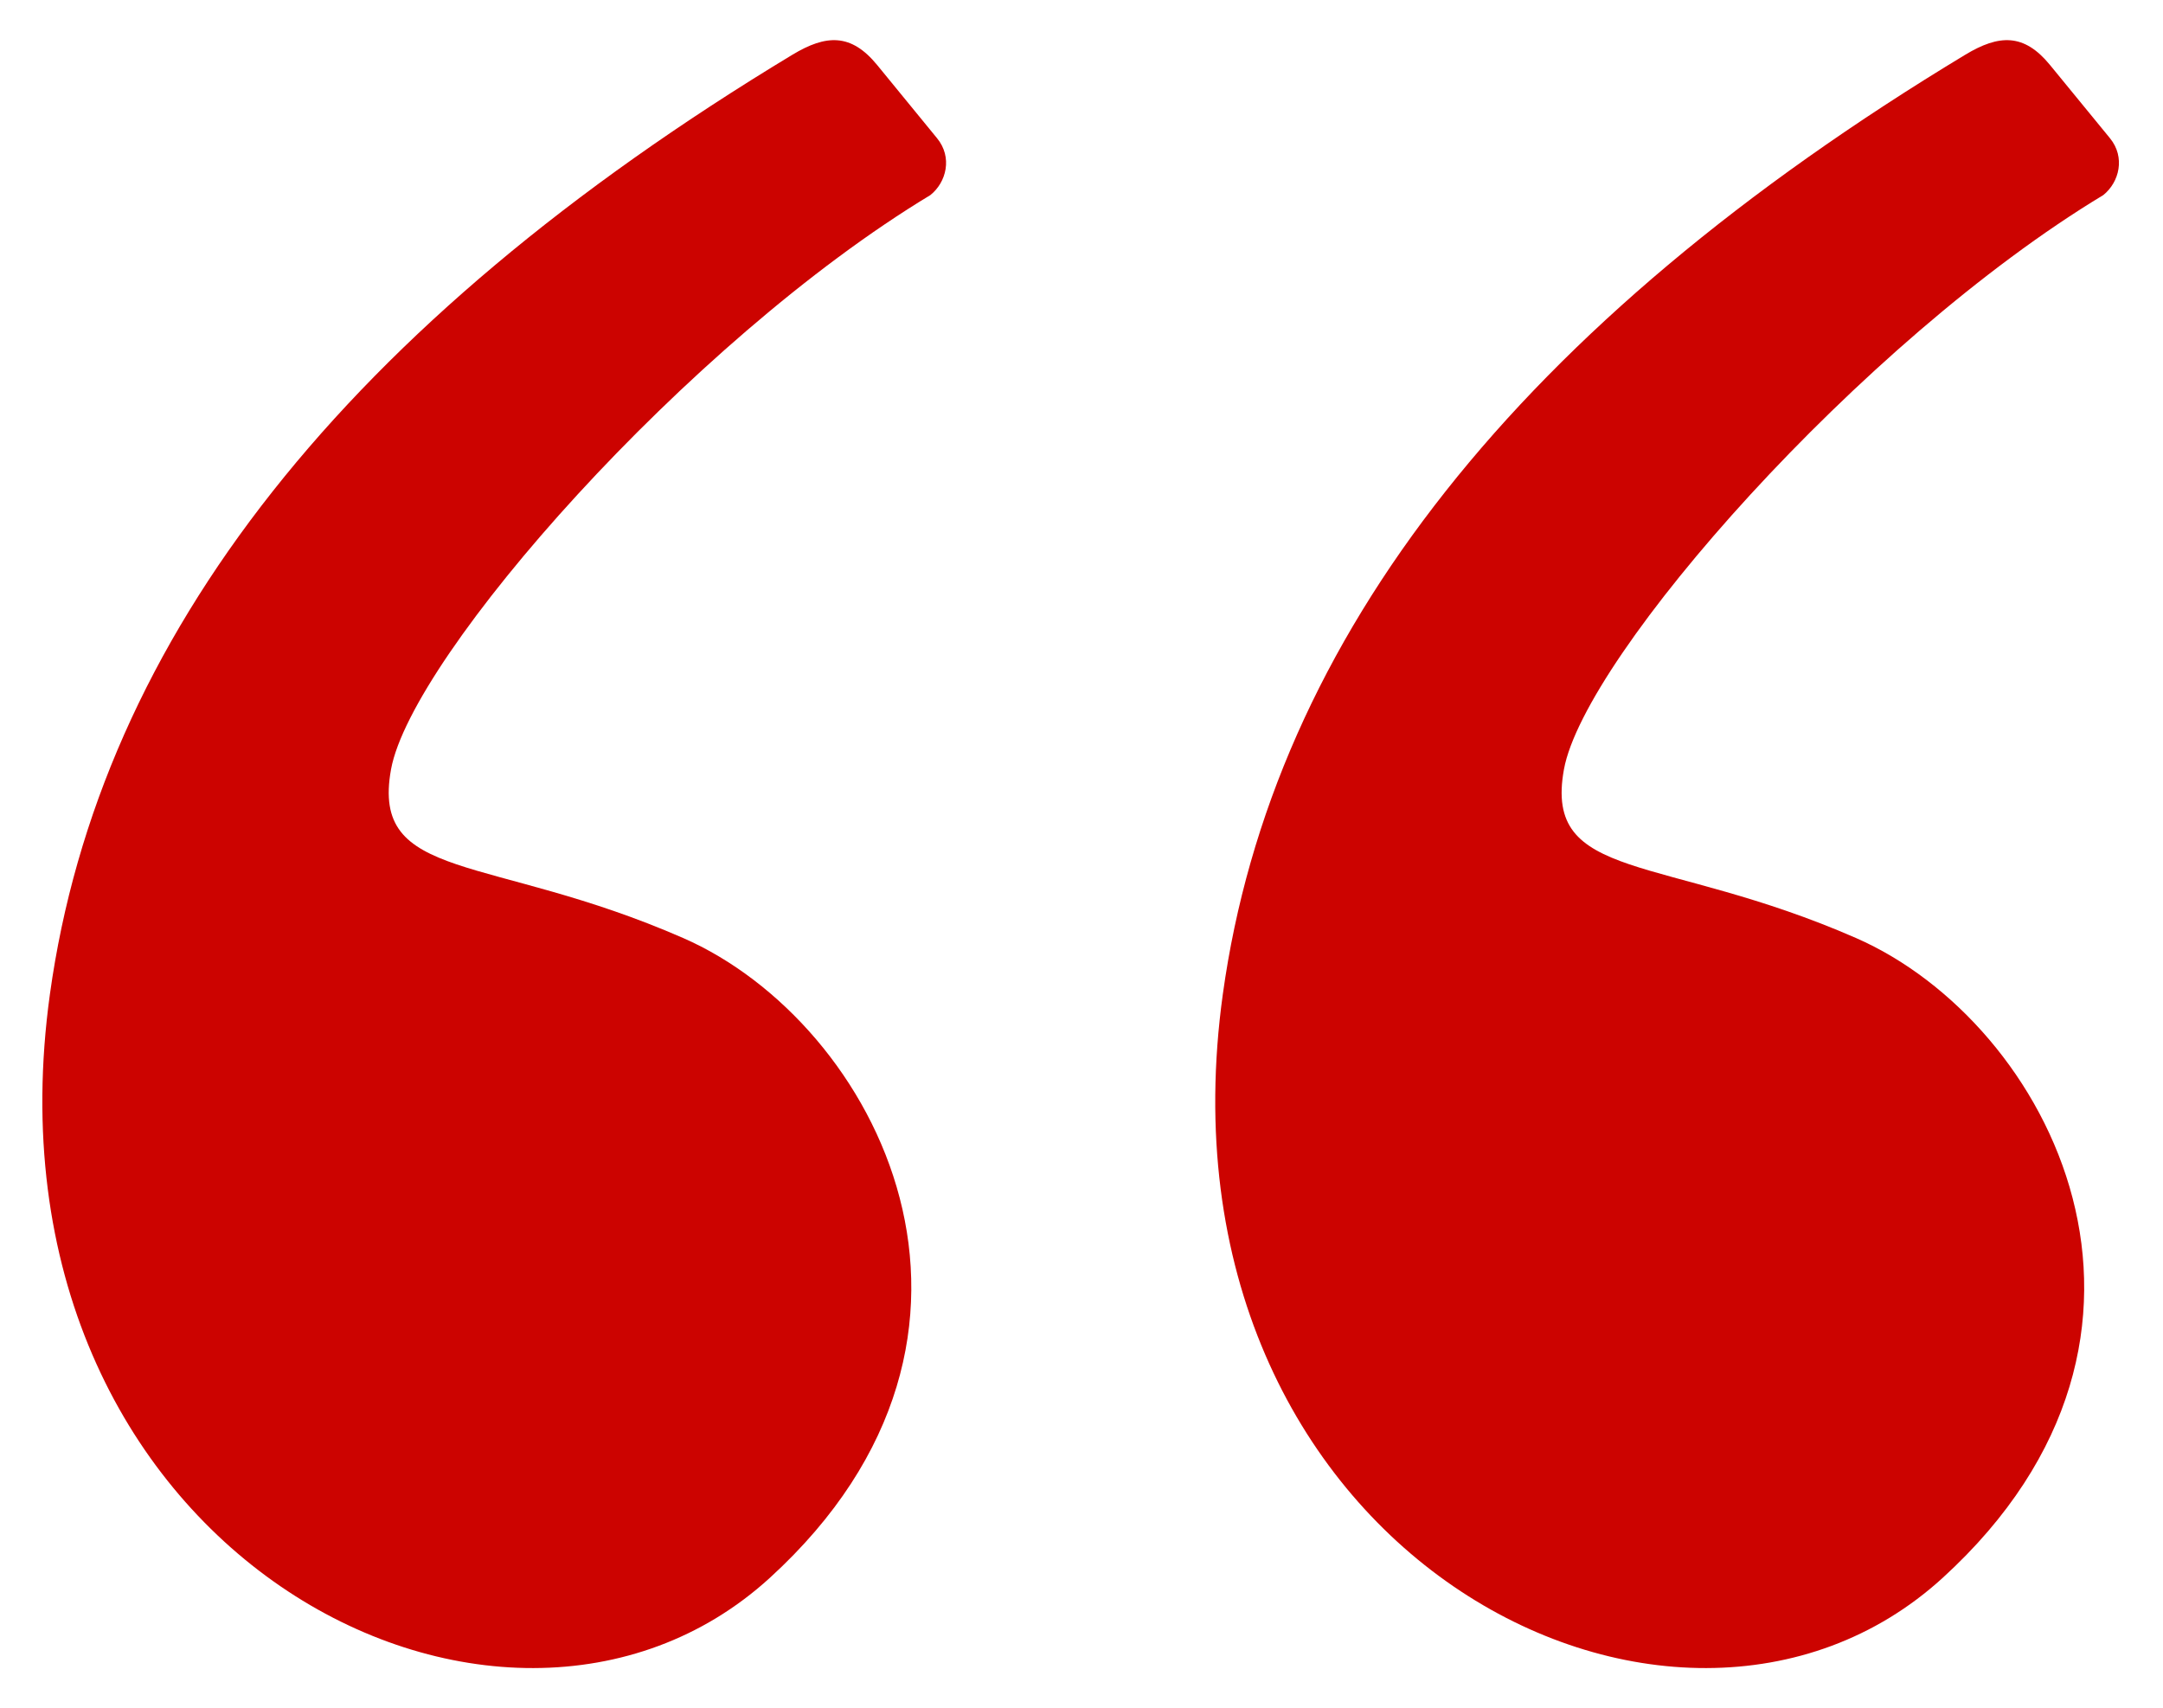
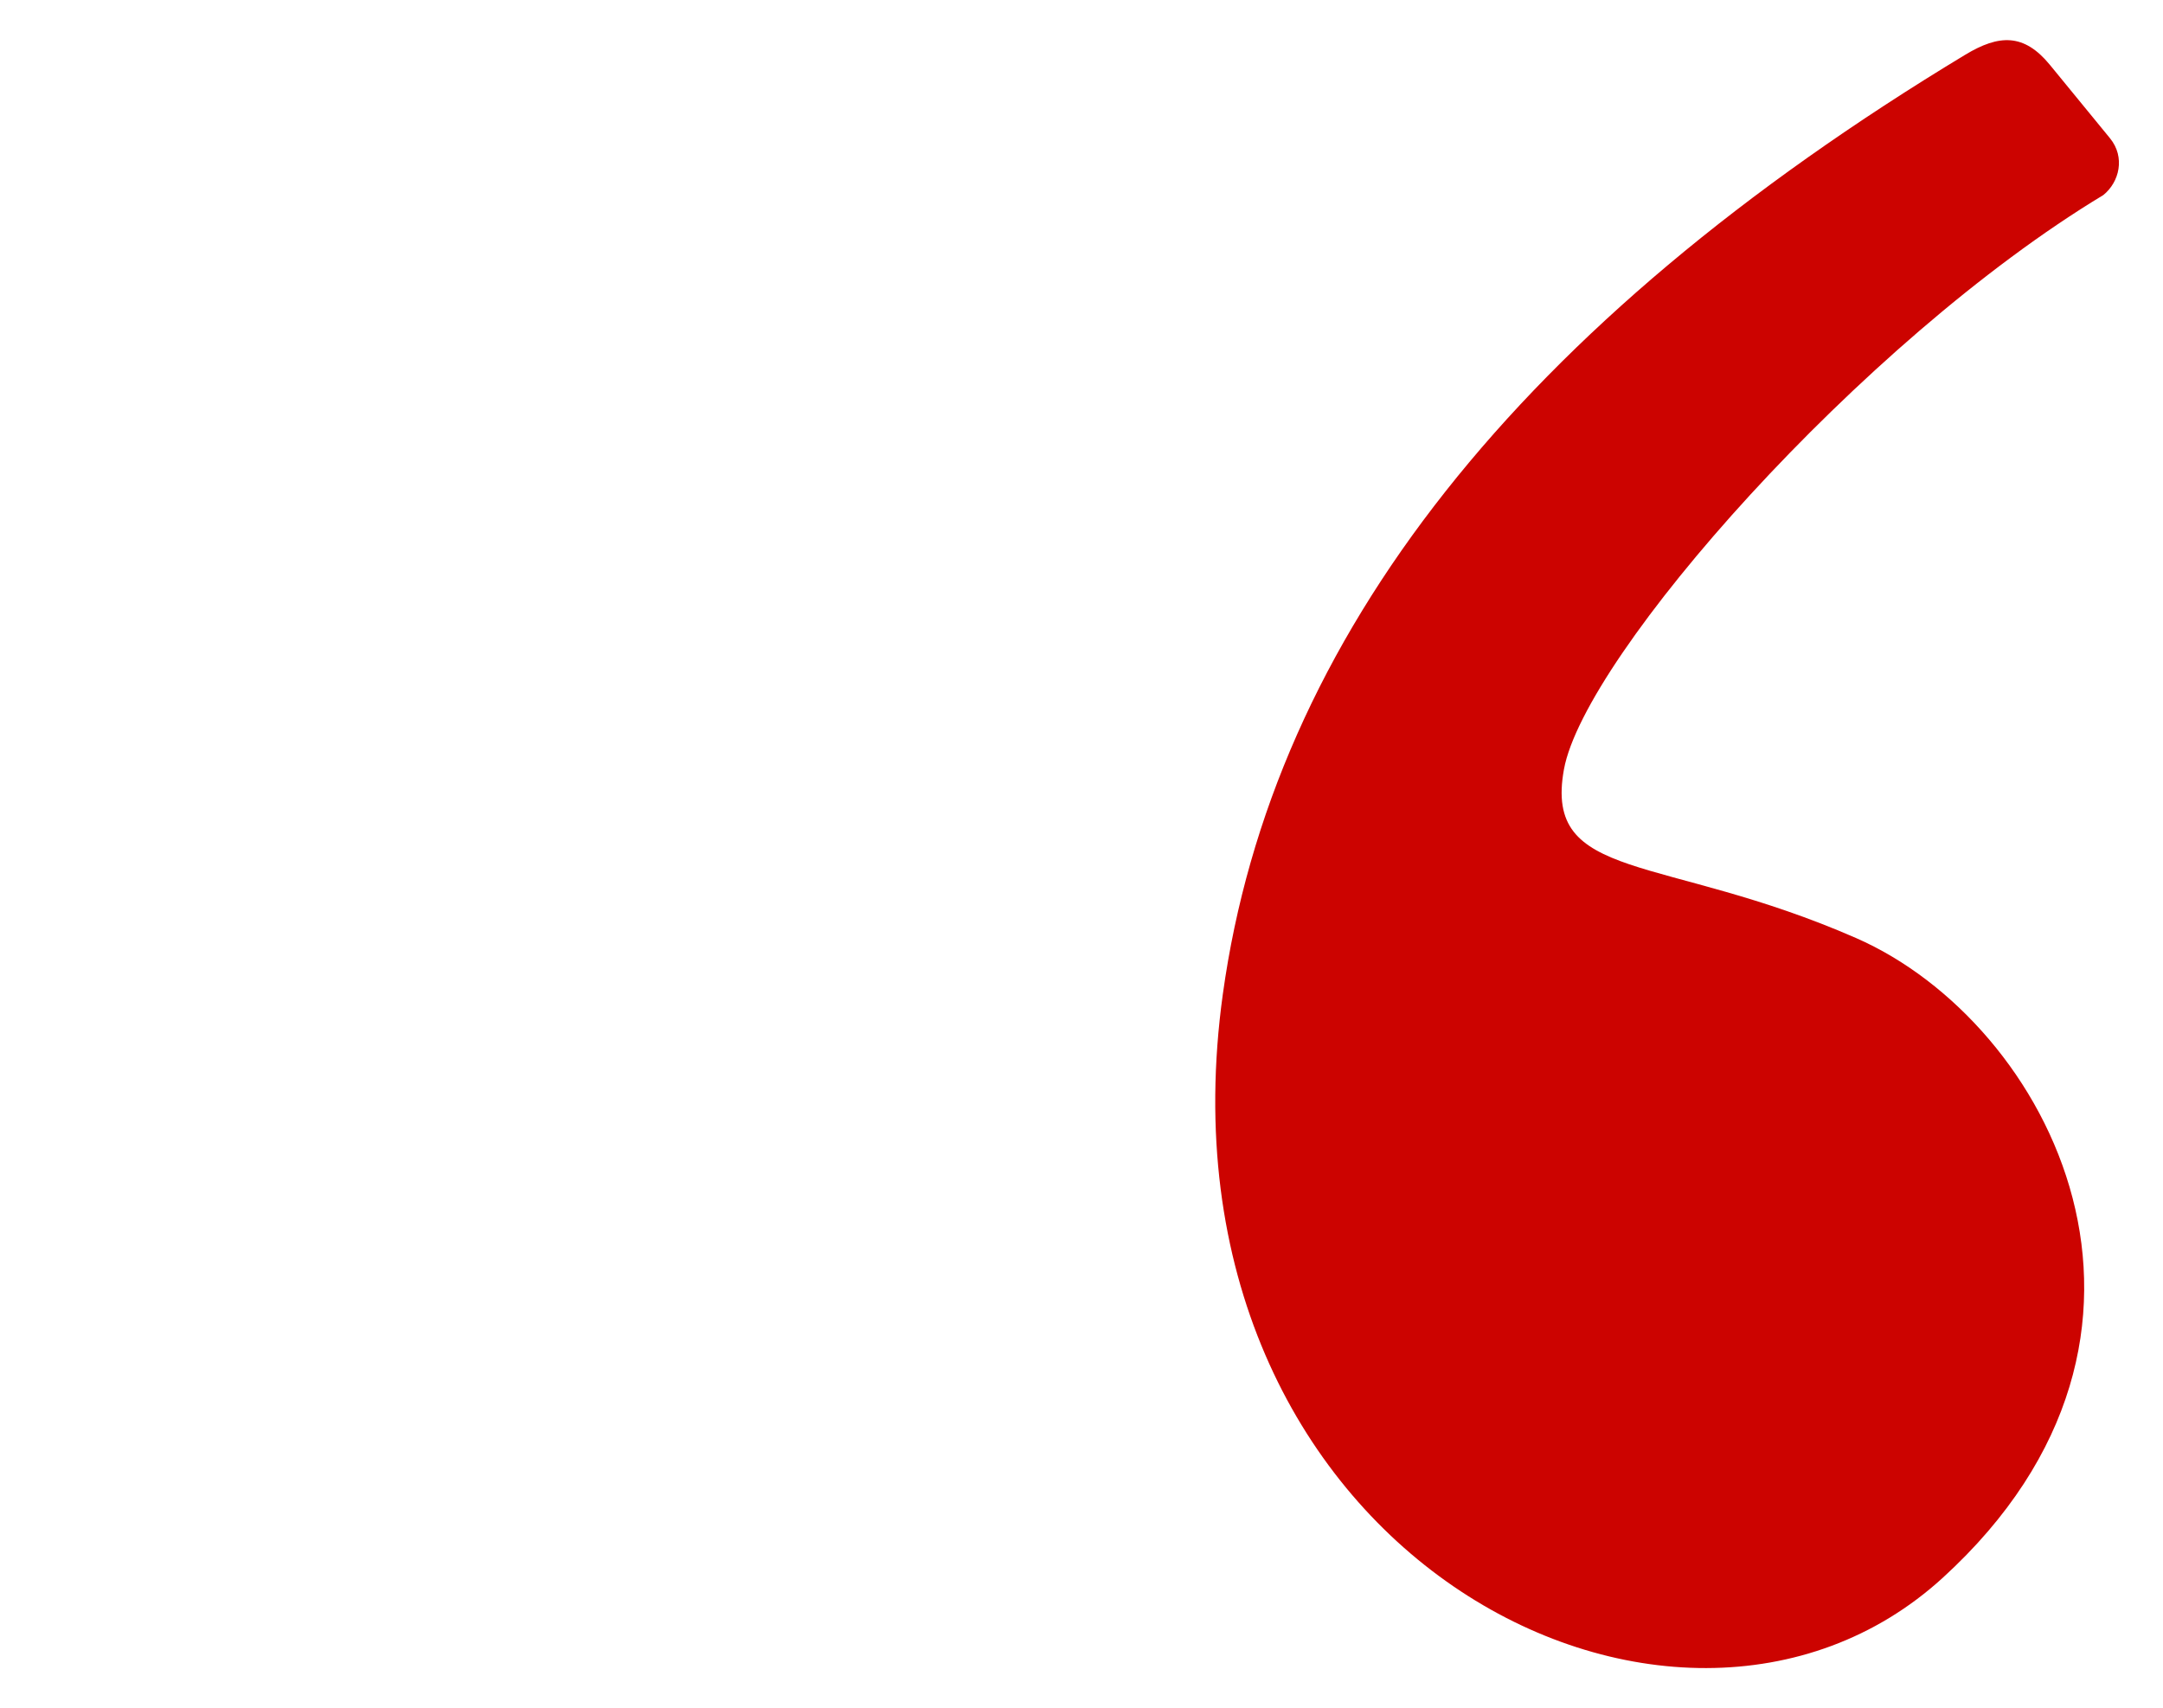
<svg xmlns="http://www.w3.org/2000/svg" width="38" height="30" viewBox="0 0 38 30" fill="none">
-   <path fill-rule="evenodd" clip-rule="evenodd" d="M13.922 0.961C6.095 5.687 1.747 11.188 0.877 17.464C-0.476 27.234 8.816 32.016 13.524 27.719C18.232 23.422 15.41 17.969 12.001 16.478C8.591 14.987 6.507 15.507 6.87 13.514C7.234 11.522 12.084 5.999 16.345 3.427C16.628 3.201 16.736 2.762 16.463 2.429C16.284 2.211 15.933 1.781 15.41 1.142C14.952 0.583 14.514 0.604 13.922 0.961Z" fill="#CC0300" />
  <path fill-rule="evenodd" clip-rule="evenodd" d="M34.527 0.961C26.701 5.687 22.352 11.188 21.483 17.464C20.129 27.234 29.421 32.016 34.129 27.719C38.838 23.422 36.015 17.969 32.606 16.478C29.197 14.987 27.112 15.507 27.476 13.514C27.84 11.522 32.69 5.999 36.951 3.427C37.233 3.201 37.341 2.762 37.069 2.429C36.89 2.211 36.539 1.781 36.015 1.142C35.558 0.583 35.119 0.604 34.527 0.961Z" fill="#CC0300" />
</svg>